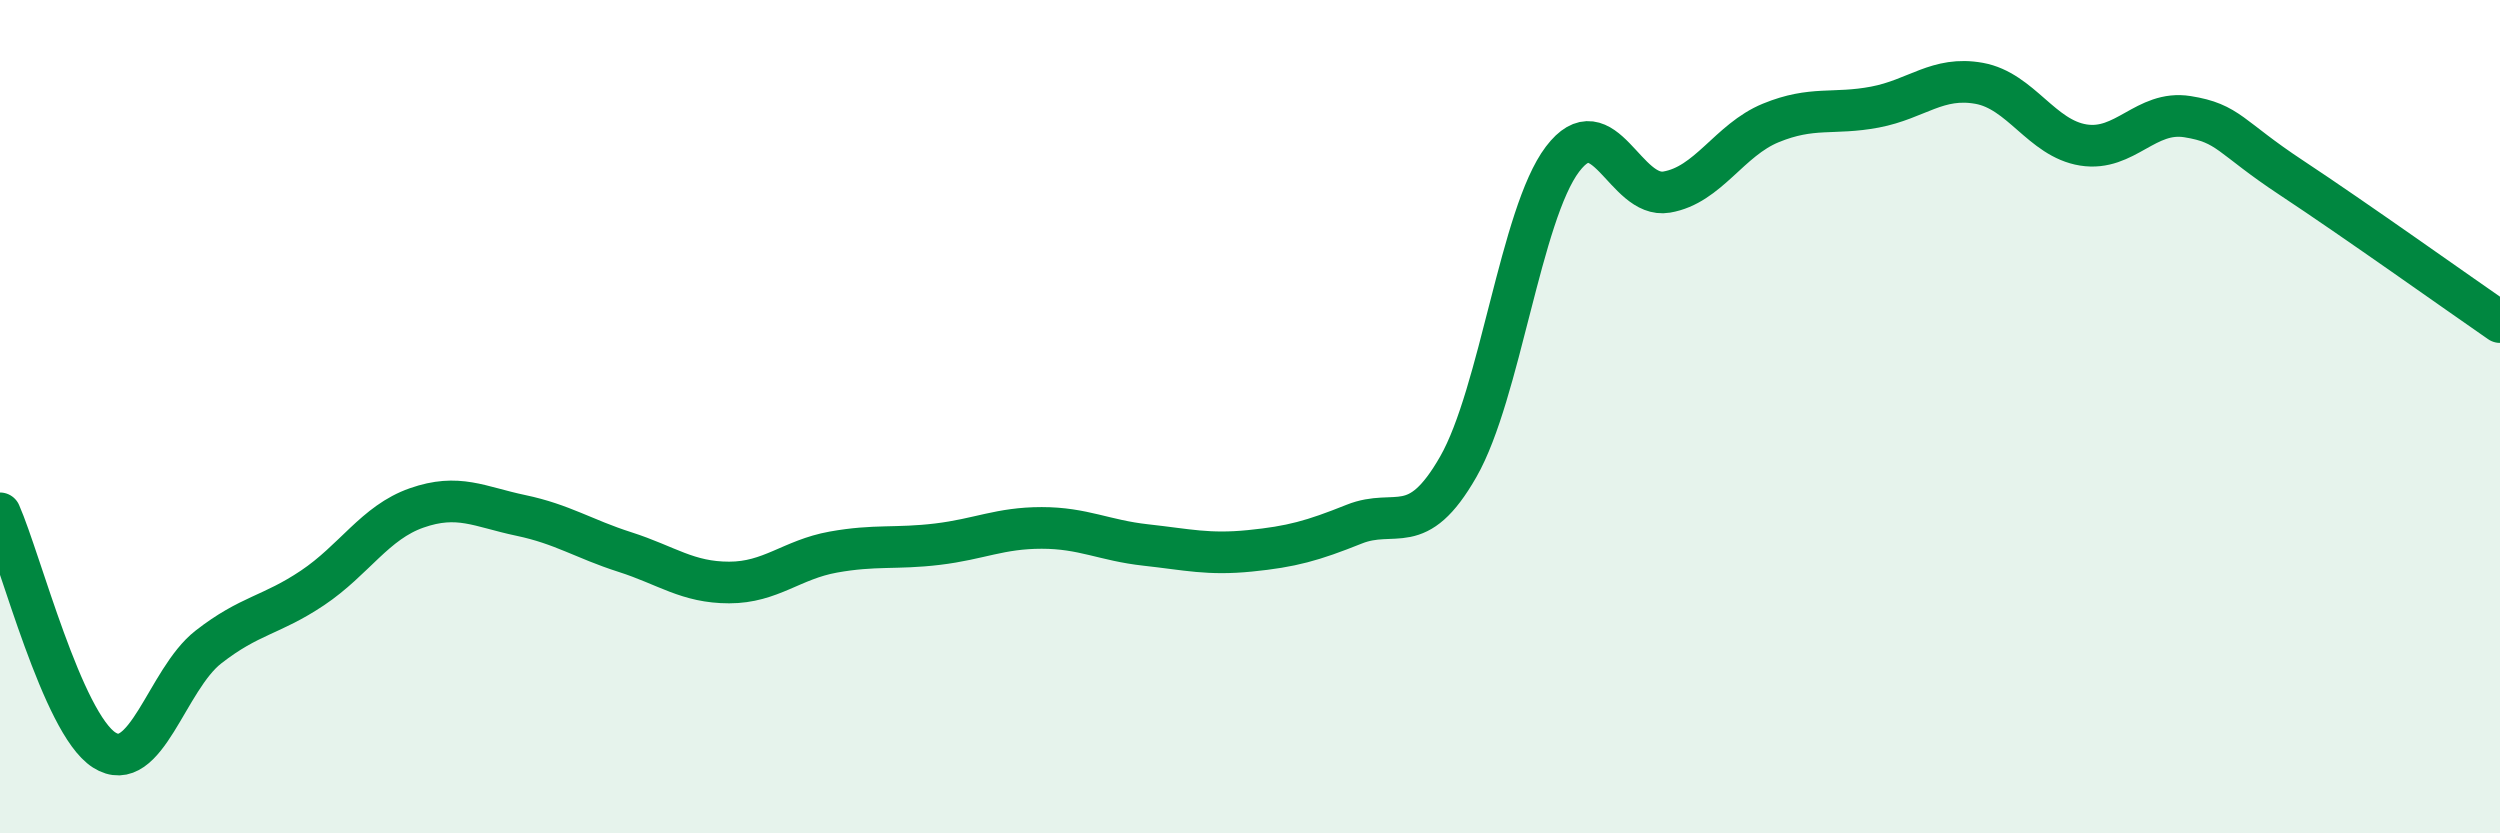
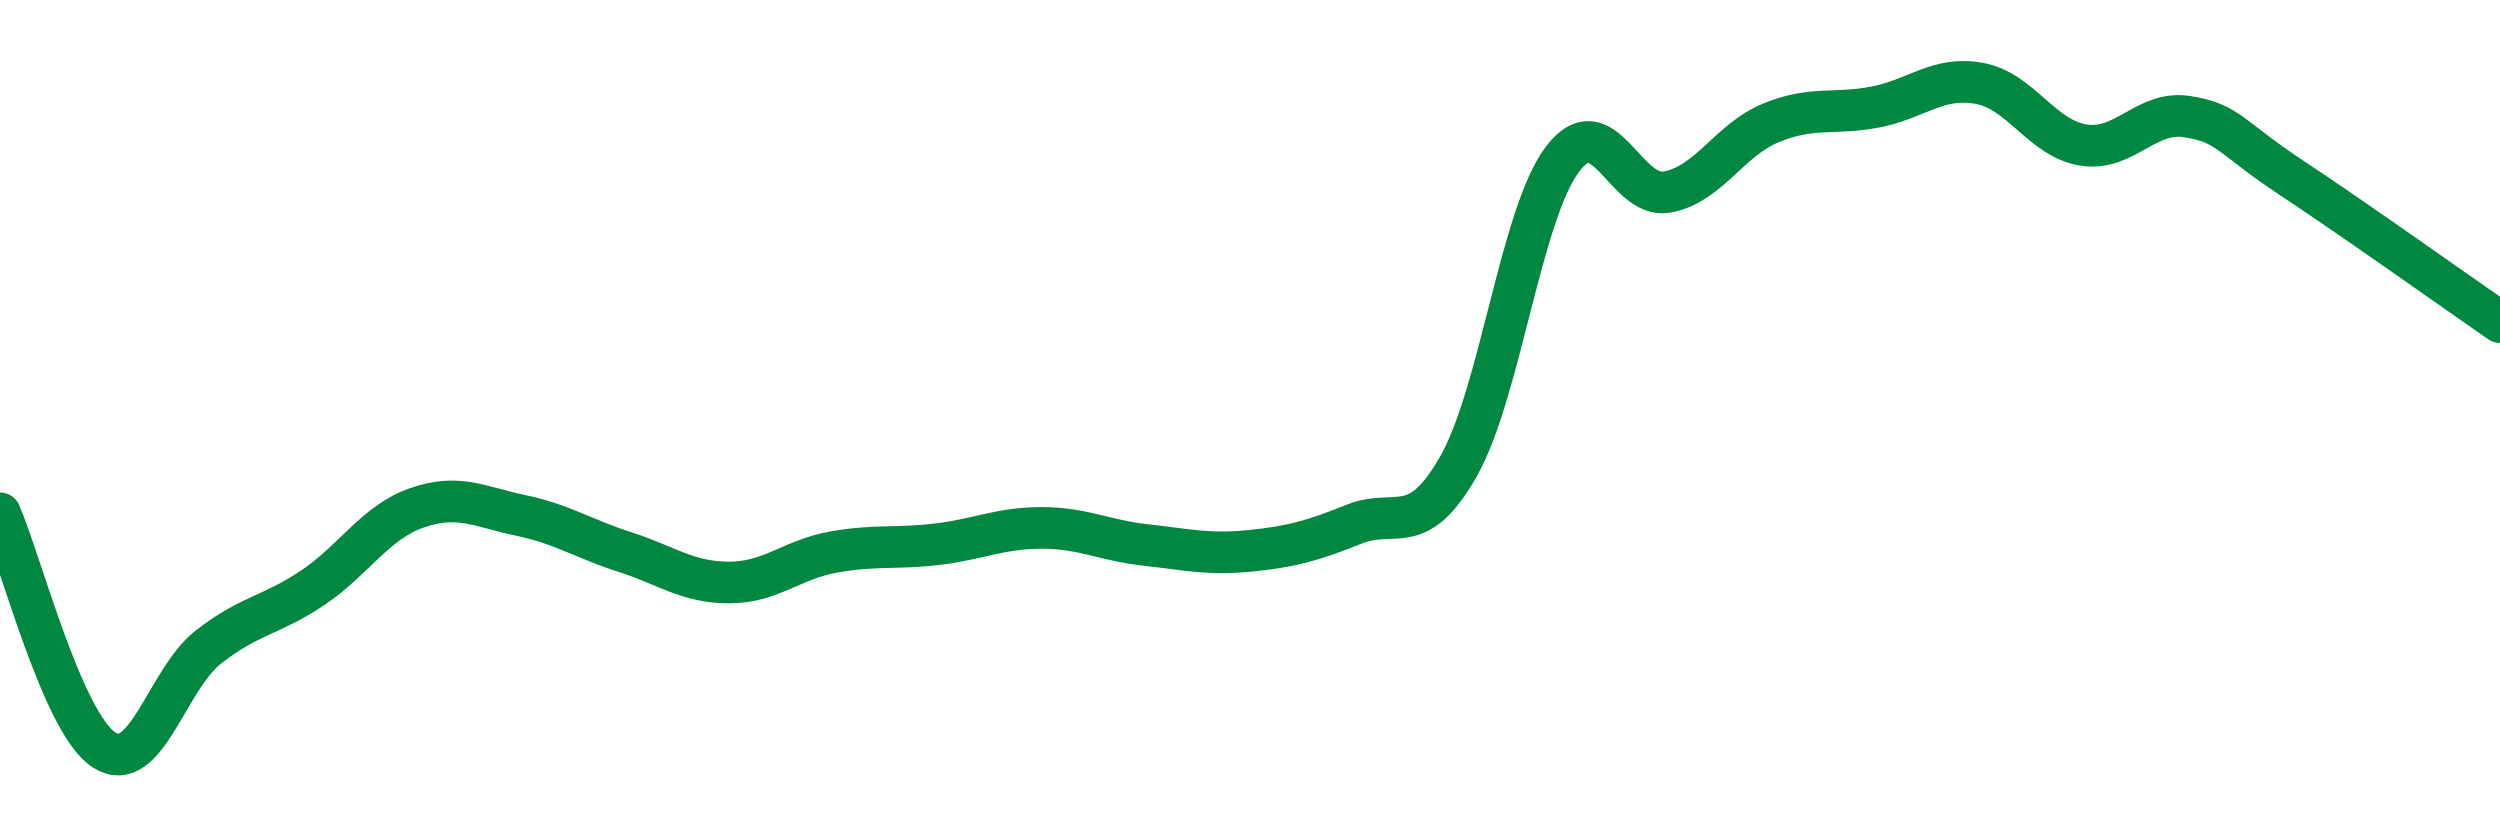
<svg xmlns="http://www.w3.org/2000/svg" width="60" height="20" viewBox="0 0 60 20">
-   <path d="M 0,12.32 C 0.5,13.46 1.5,17.36 2.5,18 C 3.5,18.64 4,16.31 5,15.53 C 6,14.75 6.5,14.78 7.5,14.11 C 8.5,13.44 9,12.54 10,12.19 C 11,11.84 11.5,12.16 12.5,12.37 C 13.5,12.58 14,12.93 15,13.25 C 16,13.57 16.5,13.98 17.5,13.98 C 18.5,13.98 19,13.43 20,13.25 C 21,13.07 21.5,13.18 22.5,13.06 C 23.5,12.94 24,12.67 25,12.67 C 26,12.67 26.5,12.97 27.5,13.08 C 28.5,13.19 29,13.32 30,13.22 C 31,13.12 31.5,12.98 32.5,12.58 C 33.5,12.18 34,12.95 35,11.2 C 36,9.45 36.5,5.14 37.5,3.82 C 38.5,2.5 39,4.78 40,4.61 C 41,4.44 41.5,3.36 42.5,2.95 C 43.5,2.54 44,2.76 45,2.57 C 46,2.38 46.5,1.82 47.5,2 C 48.5,2.18 49,3.32 50,3.48 C 51,3.64 51.5,2.64 52.5,2.8 C 53.5,2.96 53.5,3.28 55,4.27 C 56.5,5.26 59,7.04 60,7.73L60 20L0 20Z" fill="#008740" opacity="0.1" stroke-linecap="round" stroke-linejoin="round" />
  <path d="M 0,12.32 C 0.5,13.46 1.5,17.36 2.5,18 C 3.5,18.64 4,16.31 5,15.53 C 6,14.75 6.5,14.78 7.5,14.11 C 8.5,13.44 9,12.54 10,12.19 C 11,11.84 11.5,12.16 12.5,12.37 C 13.5,12.58 14,12.93 15,13.25 C 16,13.57 16.5,13.98 17.5,13.98 C 18.5,13.98 19,13.43 20,13.25 C 21,13.07 21.5,13.18 22.5,13.06 C 23.5,12.94 24,12.67 25,12.67 C 26,12.67 26.5,12.97 27.5,13.08 C 28.5,13.19 29,13.32 30,13.22 C 31,13.12 31.5,12.98 32.5,12.58 C 33.5,12.18 34,12.95 35,11.2 C 36,9.45 36.5,5.14 37.5,3.82 C 38.5,2.5 39,4.78 40,4.61 C 41,4.44 41.5,3.36 42.5,2.95 C 43.5,2.54 44,2.76 45,2.57 C 46,2.38 46.5,1.82 47.5,2 C 48.5,2.18 49,3.32 50,3.48 C 51,3.64 51.5,2.64 52.5,2.8 C 53.5,2.96 53.5,3.28 55,4.27 C 56.5,5.26 59,7.04 60,7.73" stroke="#008740" stroke-width="1" fill="none" stroke-linecap="round" stroke-linejoin="round" />
</svg>